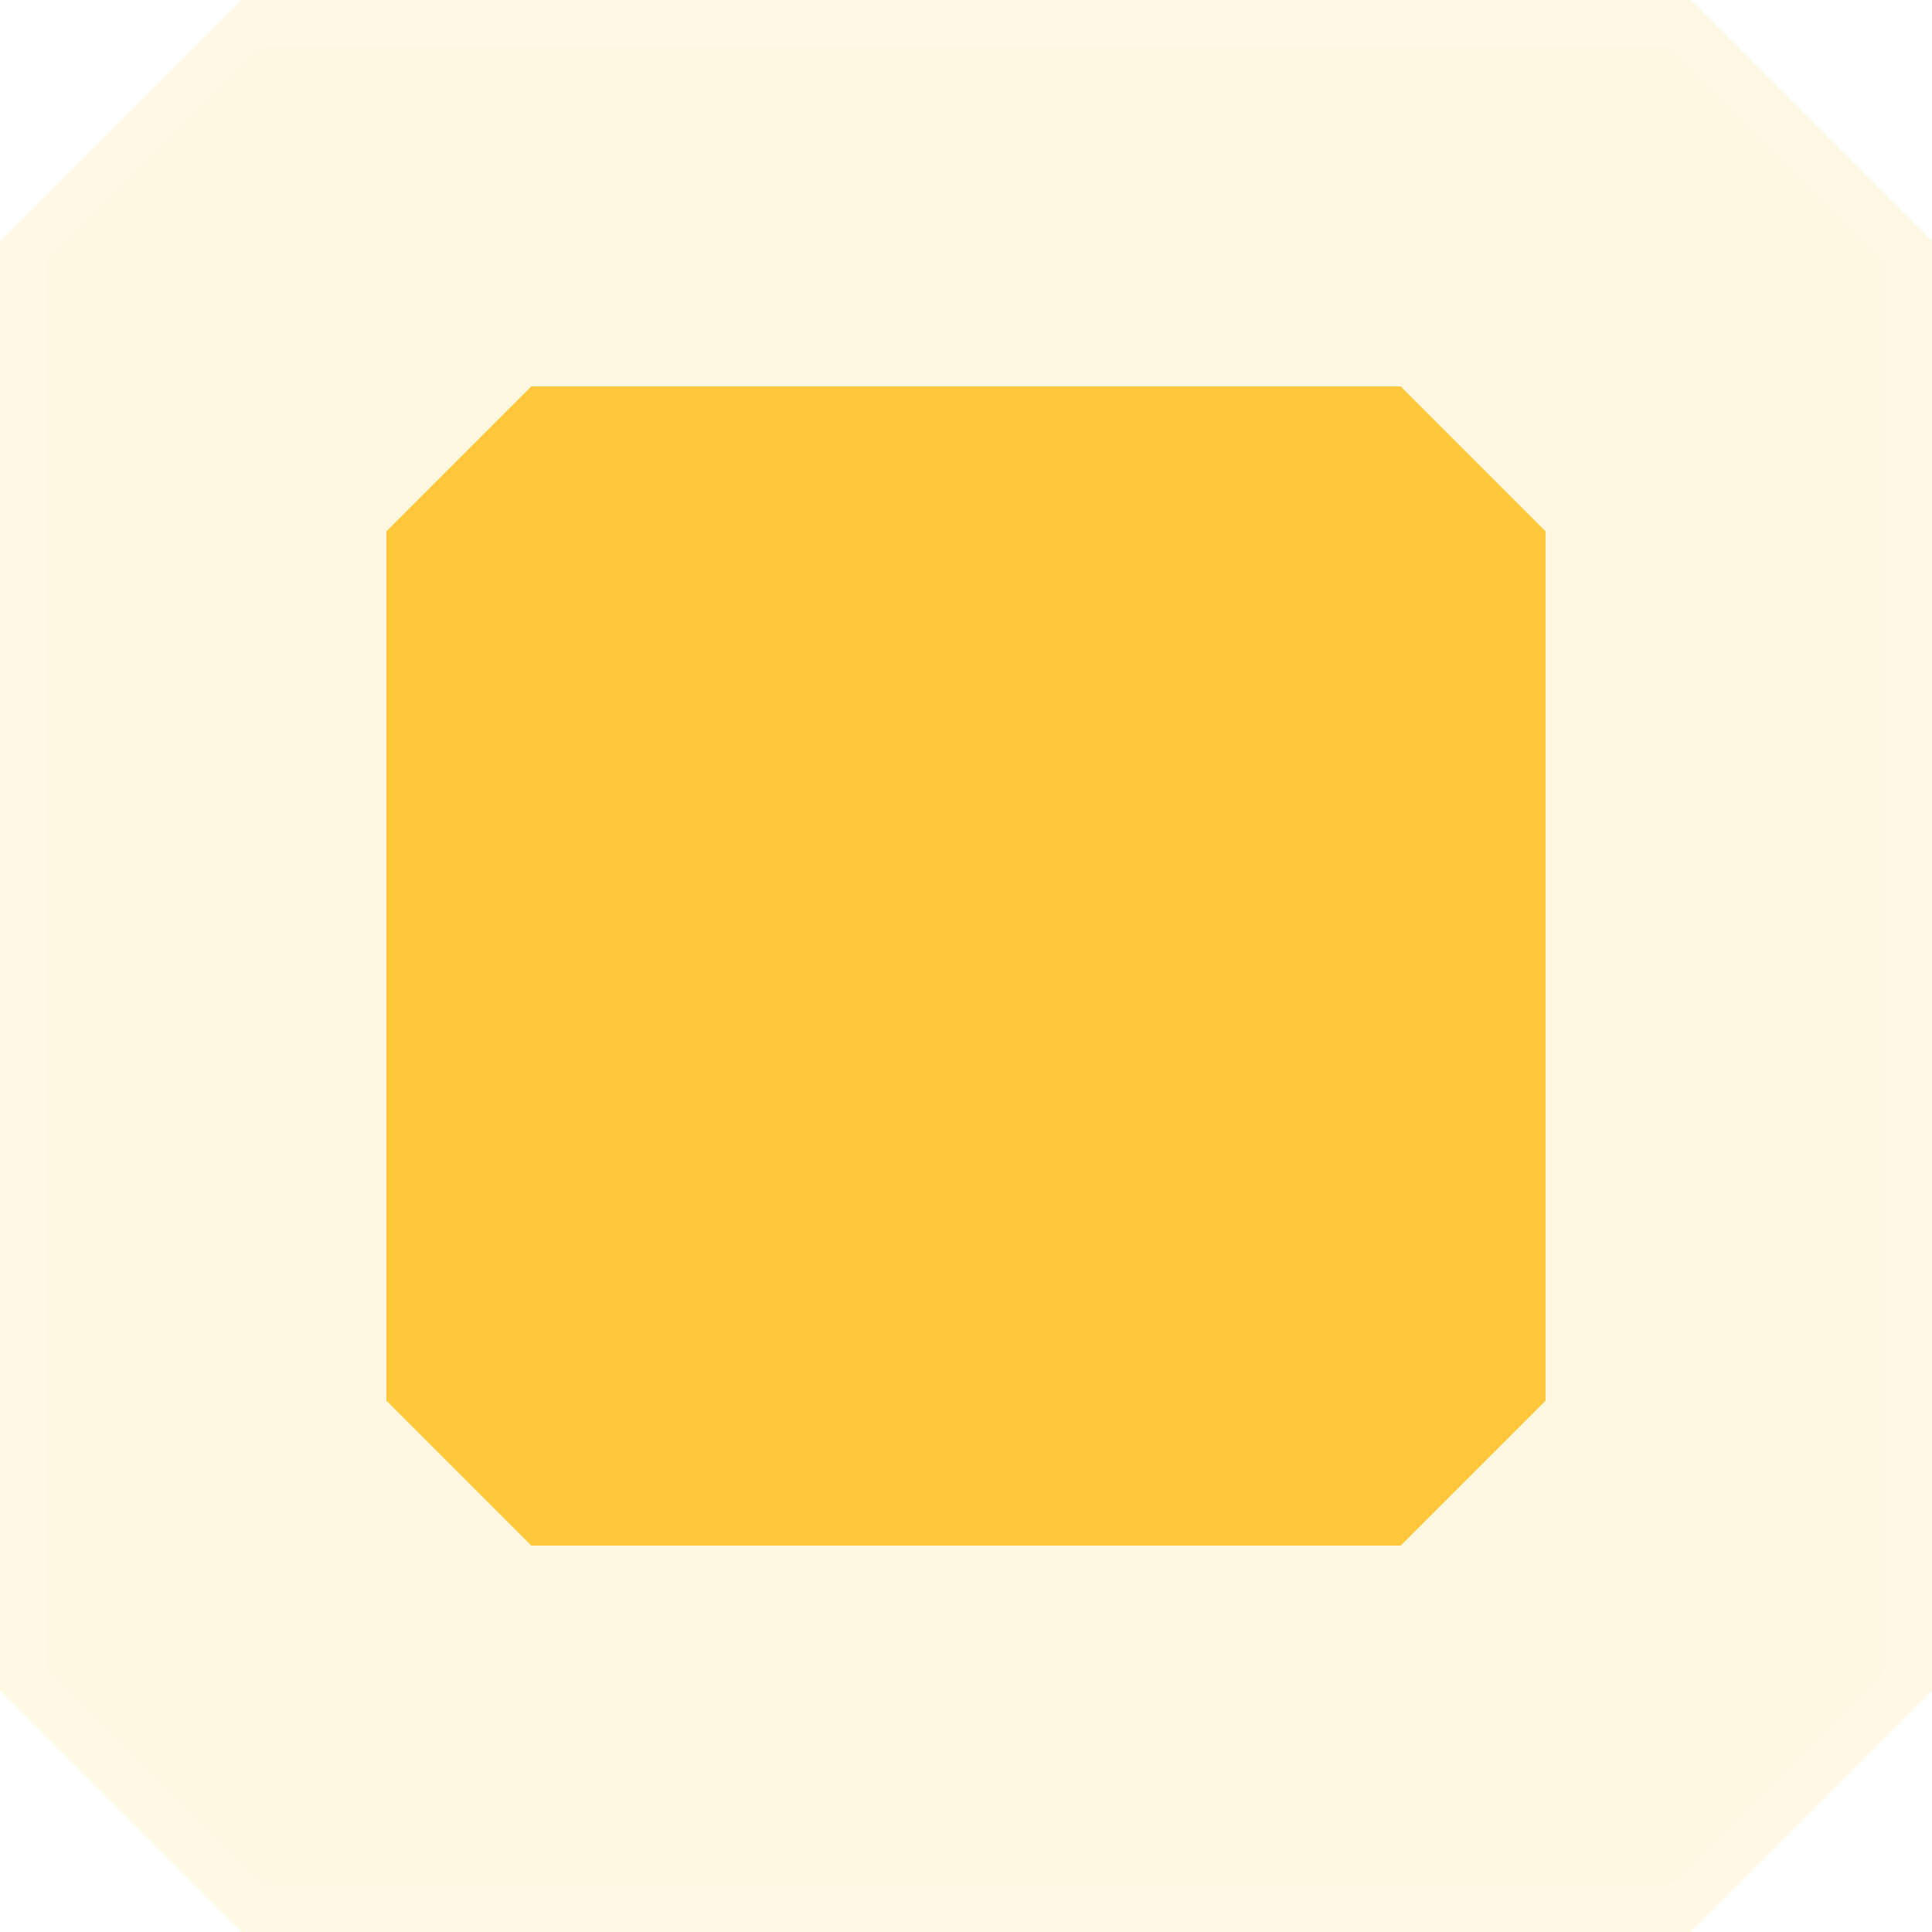
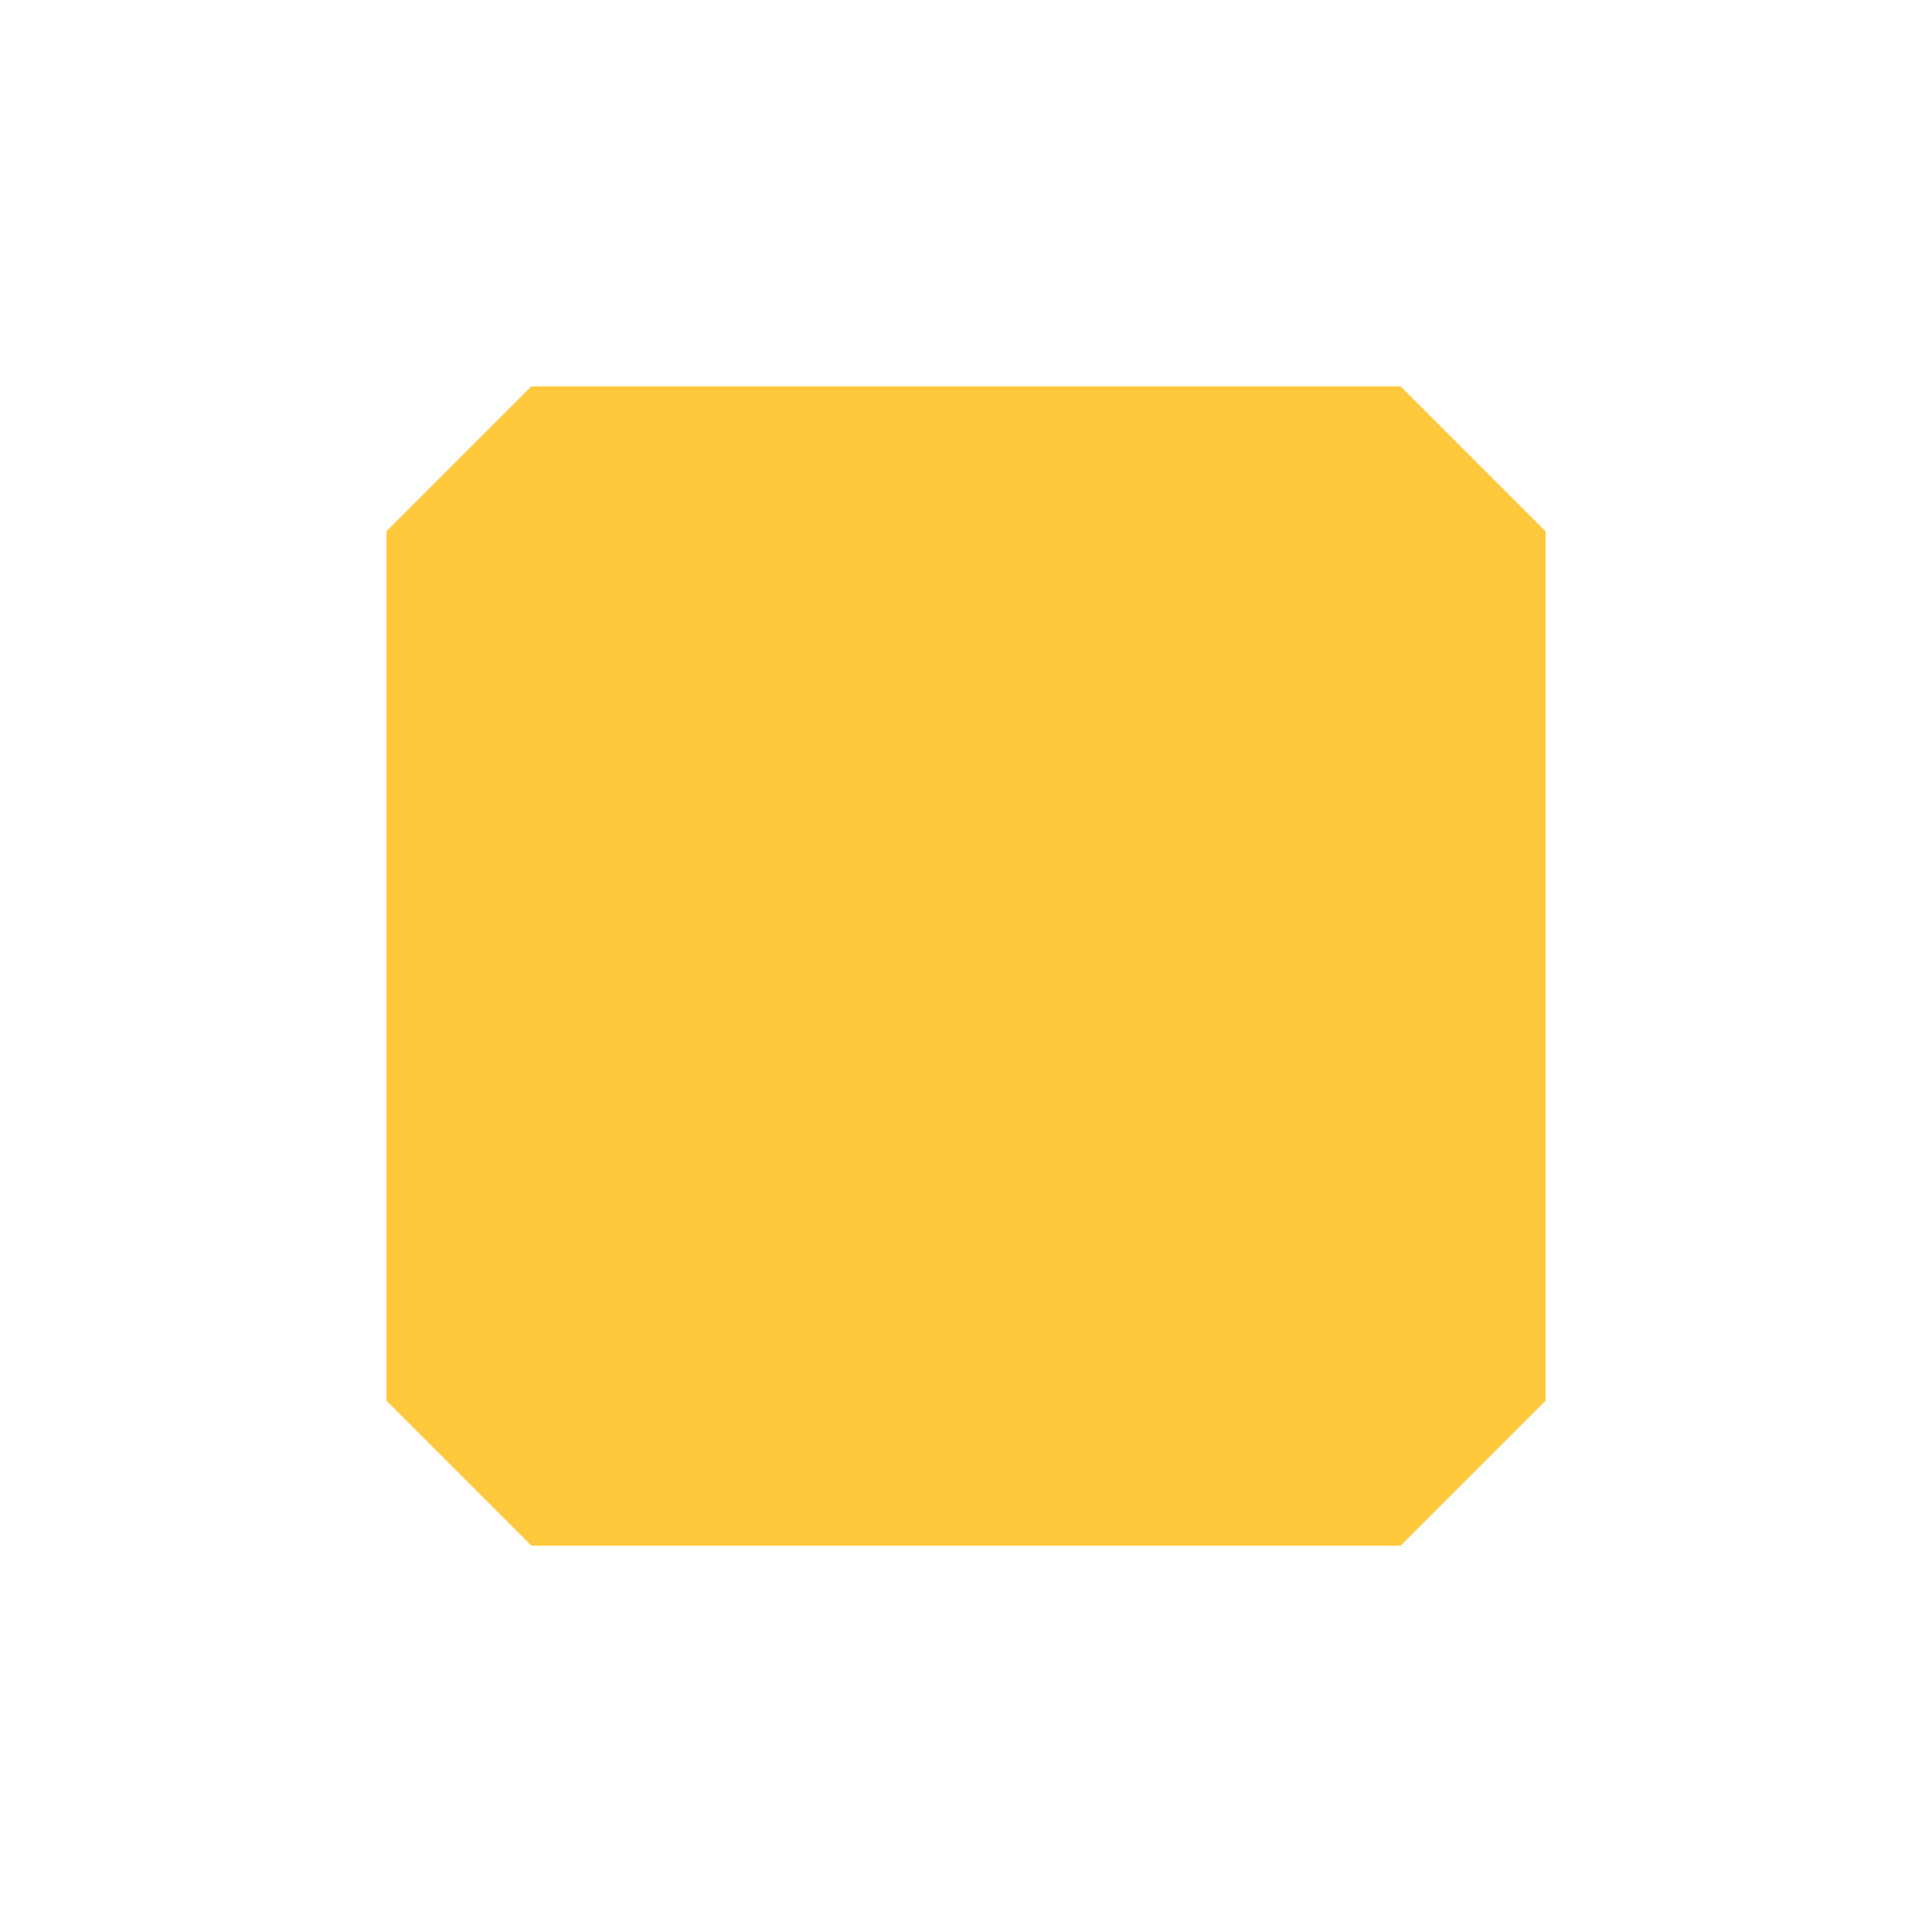
<svg xmlns="http://www.w3.org/2000/svg" width="40" height="40" viewBox="0 0 40 40" fill="none">
  <g filter="url(#filter0_b_45_2)">
-     <path d="M5 0H35L40 5V35L35 40H5L0 35V5L5 0Z" fill="#FFC83C" fill-opacity="0.15" />
-     <path d="M0.5 5.207L5.207 0.5H34.793L39.5 5.207V34.793L34.793 39.5H5.207L0.5 34.793V5.207Z" stroke="white" stroke-opacity="0.1" />
-   </g>
+     </g>
  <path d="M11 8H29L32 11V29L29 32H11L8 29V11L11 8Z" fill="#FFC83C" />
  <defs>
    <filter id="filter0_b_45_2" x="-10" y="-10" width="60" height="60" filterUnits="userSpaceOnUse" color-interpolation-filters="sRGB">
      <feFlood flood-opacity="0" result="BackgroundImageFix" />
      <feGaussianBlur in="BackgroundImageFix" stdDeviation="5" />
      <feComposite in2="SourceAlpha" operator="in" result="effect1_backgroundBlur_45_2" />
      <feBlend mode="normal" in="SourceGraphic" in2="effect1_backgroundBlur_45_2" result="shape" />
    </filter>
  </defs>
</svg>